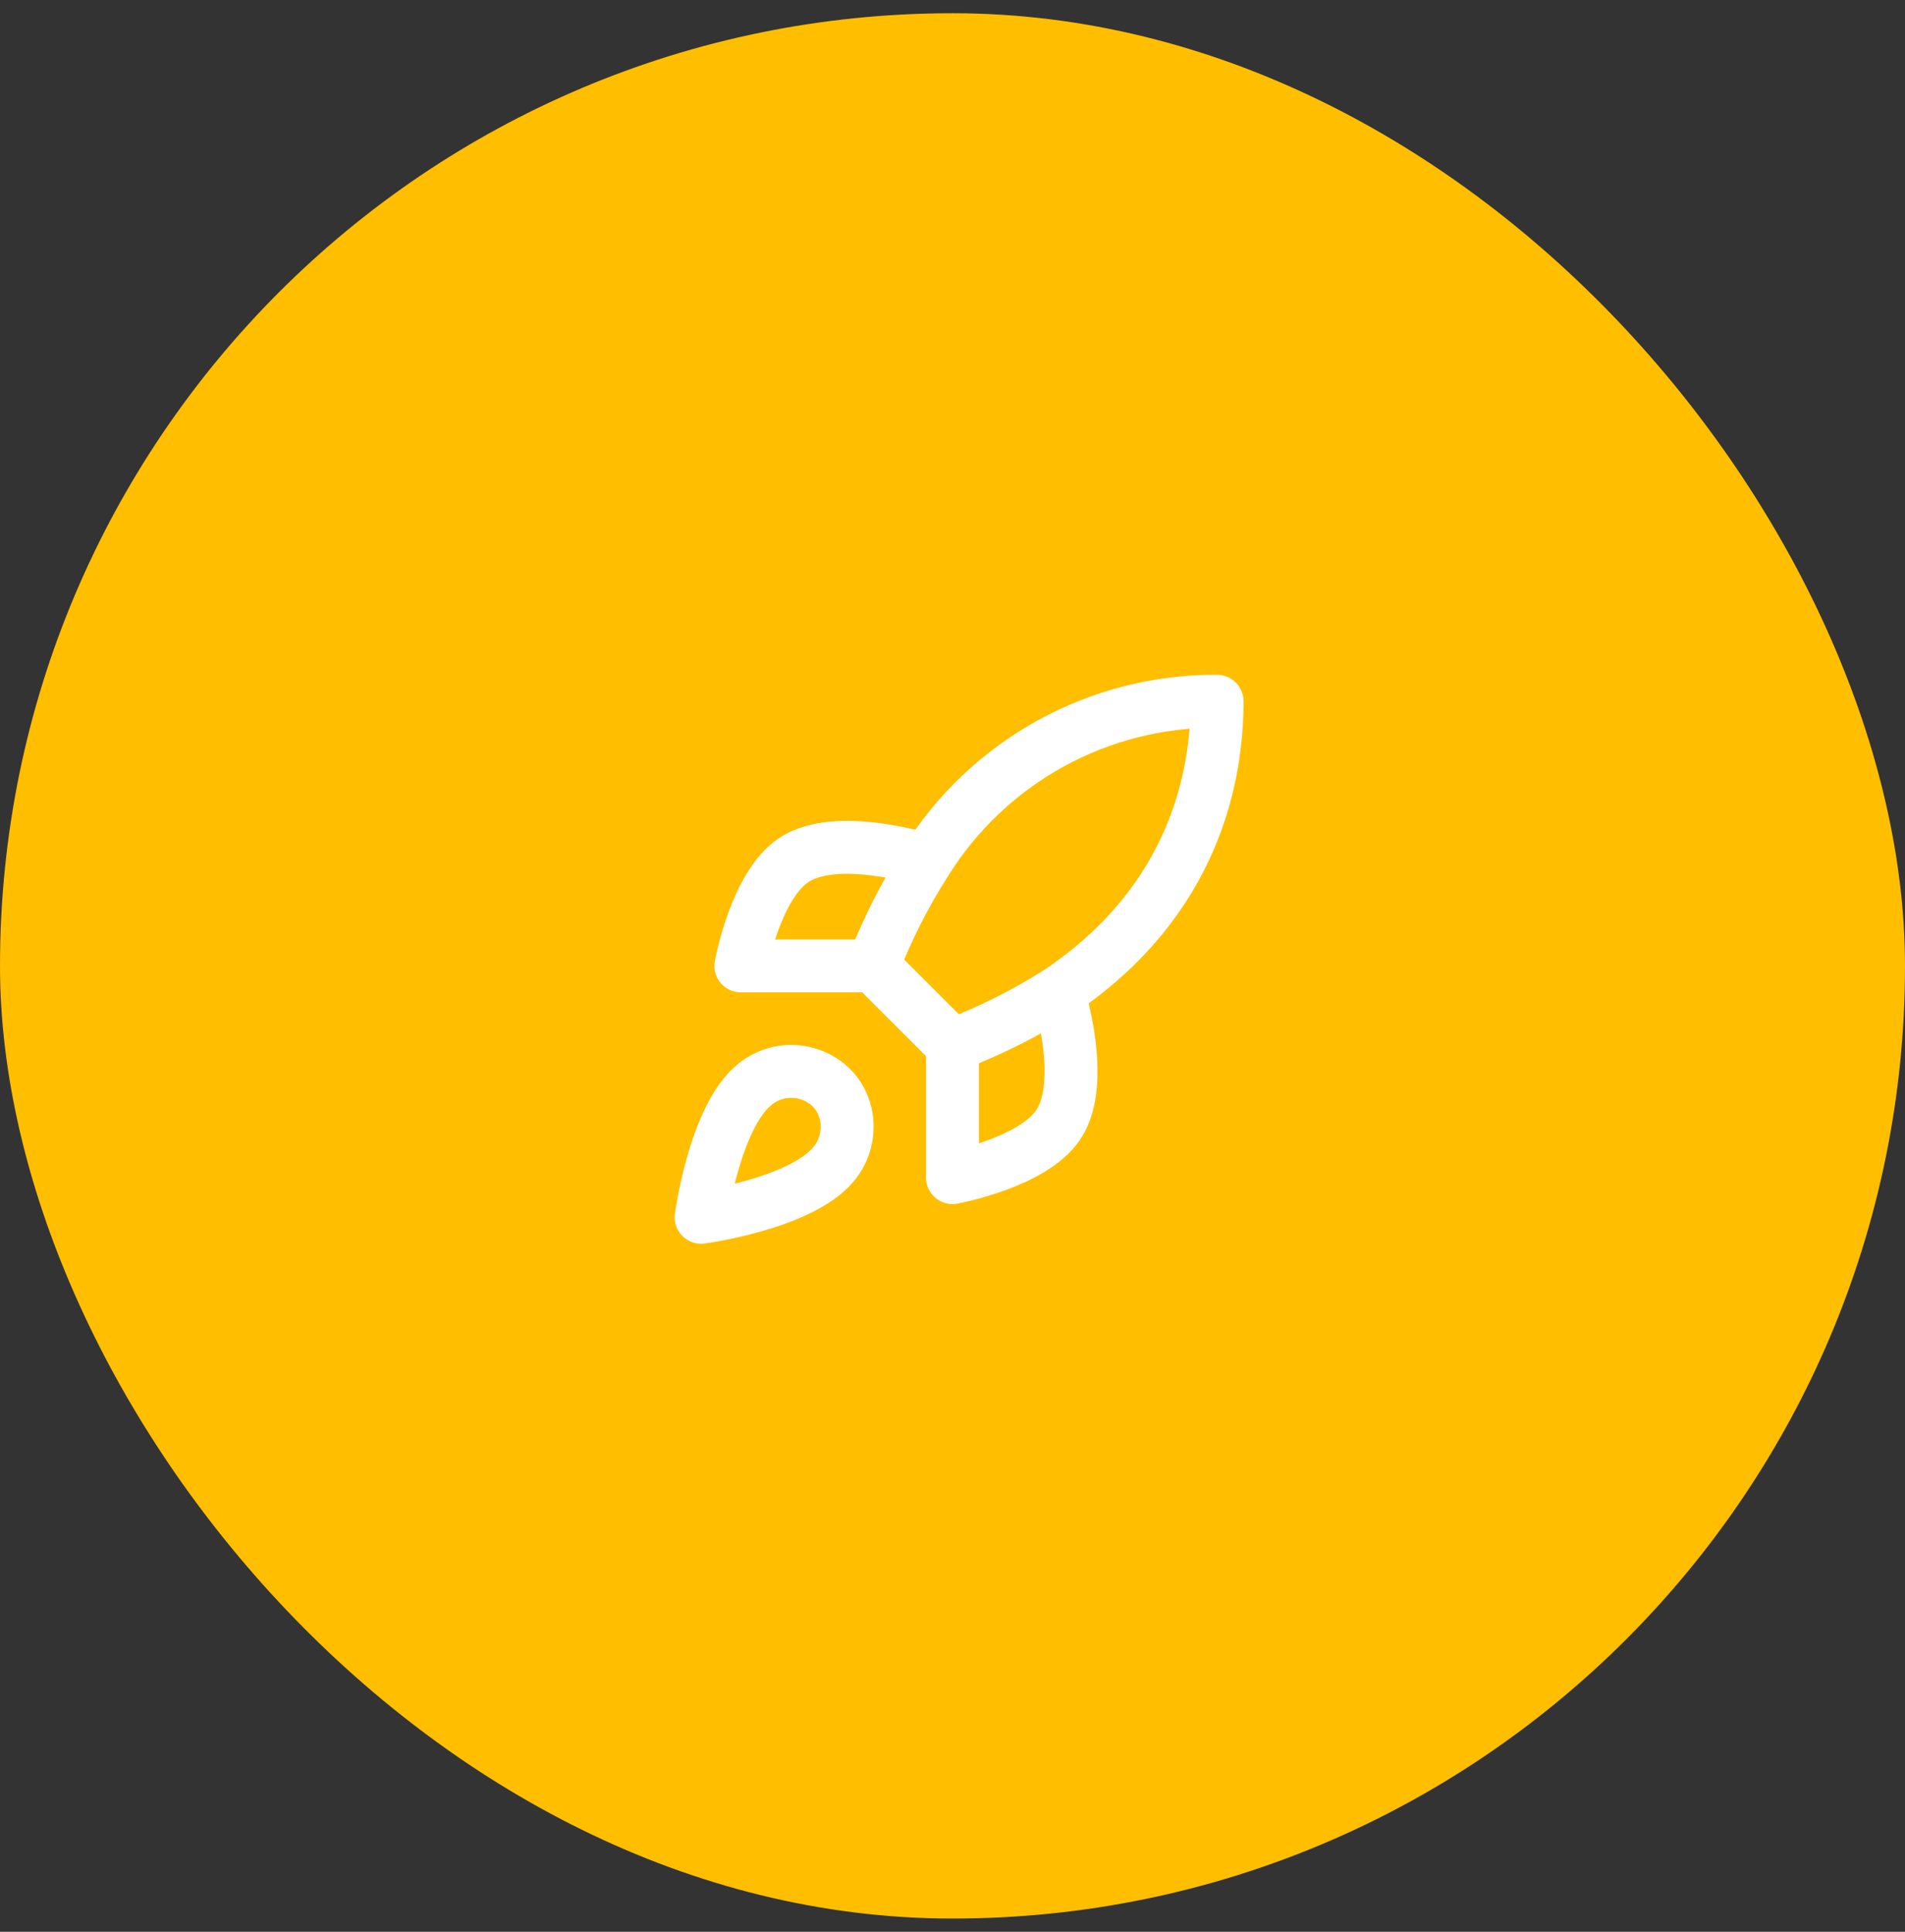
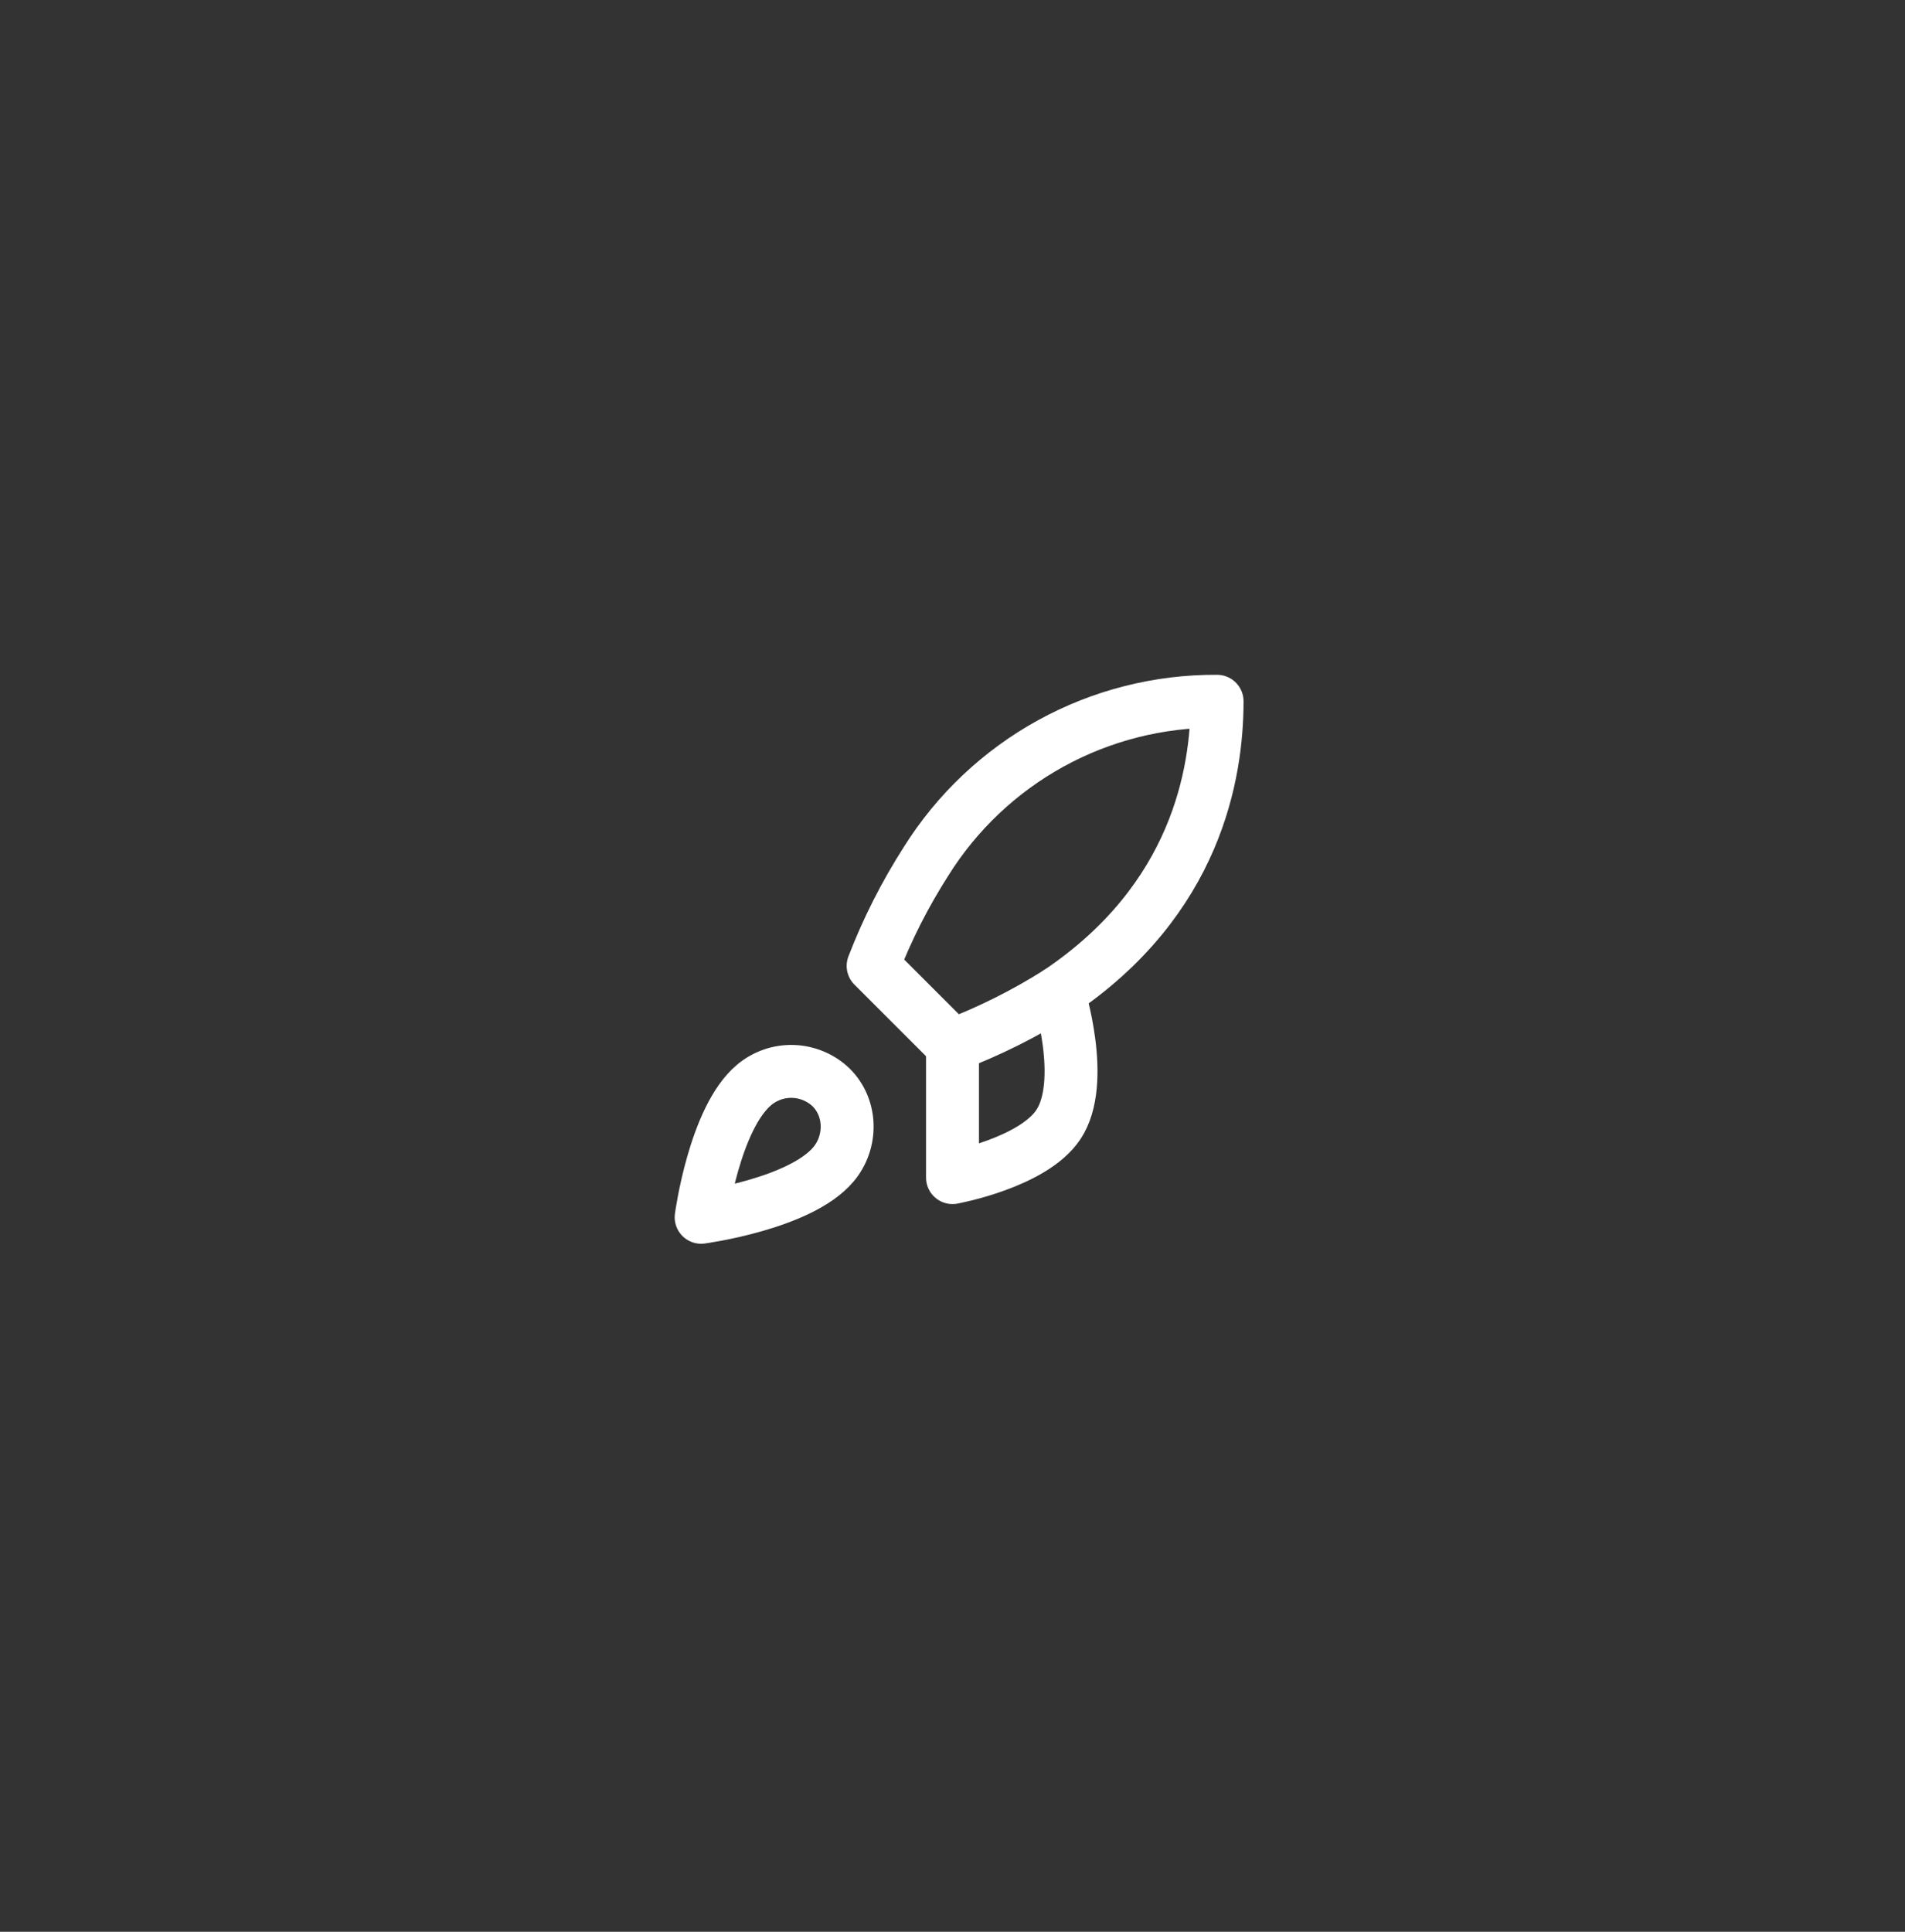
<svg xmlns="http://www.w3.org/2000/svg" width="72" height="73" viewBox="0 0 72 73" fill="none">
  <rect x="0" y="0" width="72" height="73" fill="#333333" stroke="none" />
-   <rect y="0.5" width="72" height="72" rx="36" fill="#FFBE00" />
  <path d="M28.5 41C27 42.26 26.5 46 26.5 46C26.5 46 30.24 45.5 31.5 44C32.21 43.16 32.2 41.87 31.41 41.09C31.021 40.719 30.509 40.505 29.972 40.488C29.435 40.471 28.911 40.654 28.5 41Z" stroke="white" stroke-width="2" stroke-linecap="round" stroke-linejoin="round" />
  <path d="M36 39.5L33 36.5C33.532 35.119 34.202 33.796 35 32.55C36.165 30.687 37.788 29.153 39.713 28.094C41.638 27.035 43.803 26.486 46 26.5C46 29.22 45.22 34 40 37.5C38.737 38.299 37.397 38.969 36 39.5Z" stroke="white" stroke-width="2" stroke-linecap="round" stroke-linejoin="round" />
-   <path d="M33 36.5H28C28 36.5 28.55 33.47 30 32.5C31.62 31.42 35 32.5 35 32.5" stroke="white" stroke-width="2" stroke-linecap="round" stroke-linejoin="round" />
  <path d="M36 39.5V44.5C36 44.5 39.03 43.95 40 42.5C41.08 40.88 40 37.5 40 37.5" stroke="white" stroke-width="2" stroke-linecap="round" stroke-linejoin="round" />
</svg>